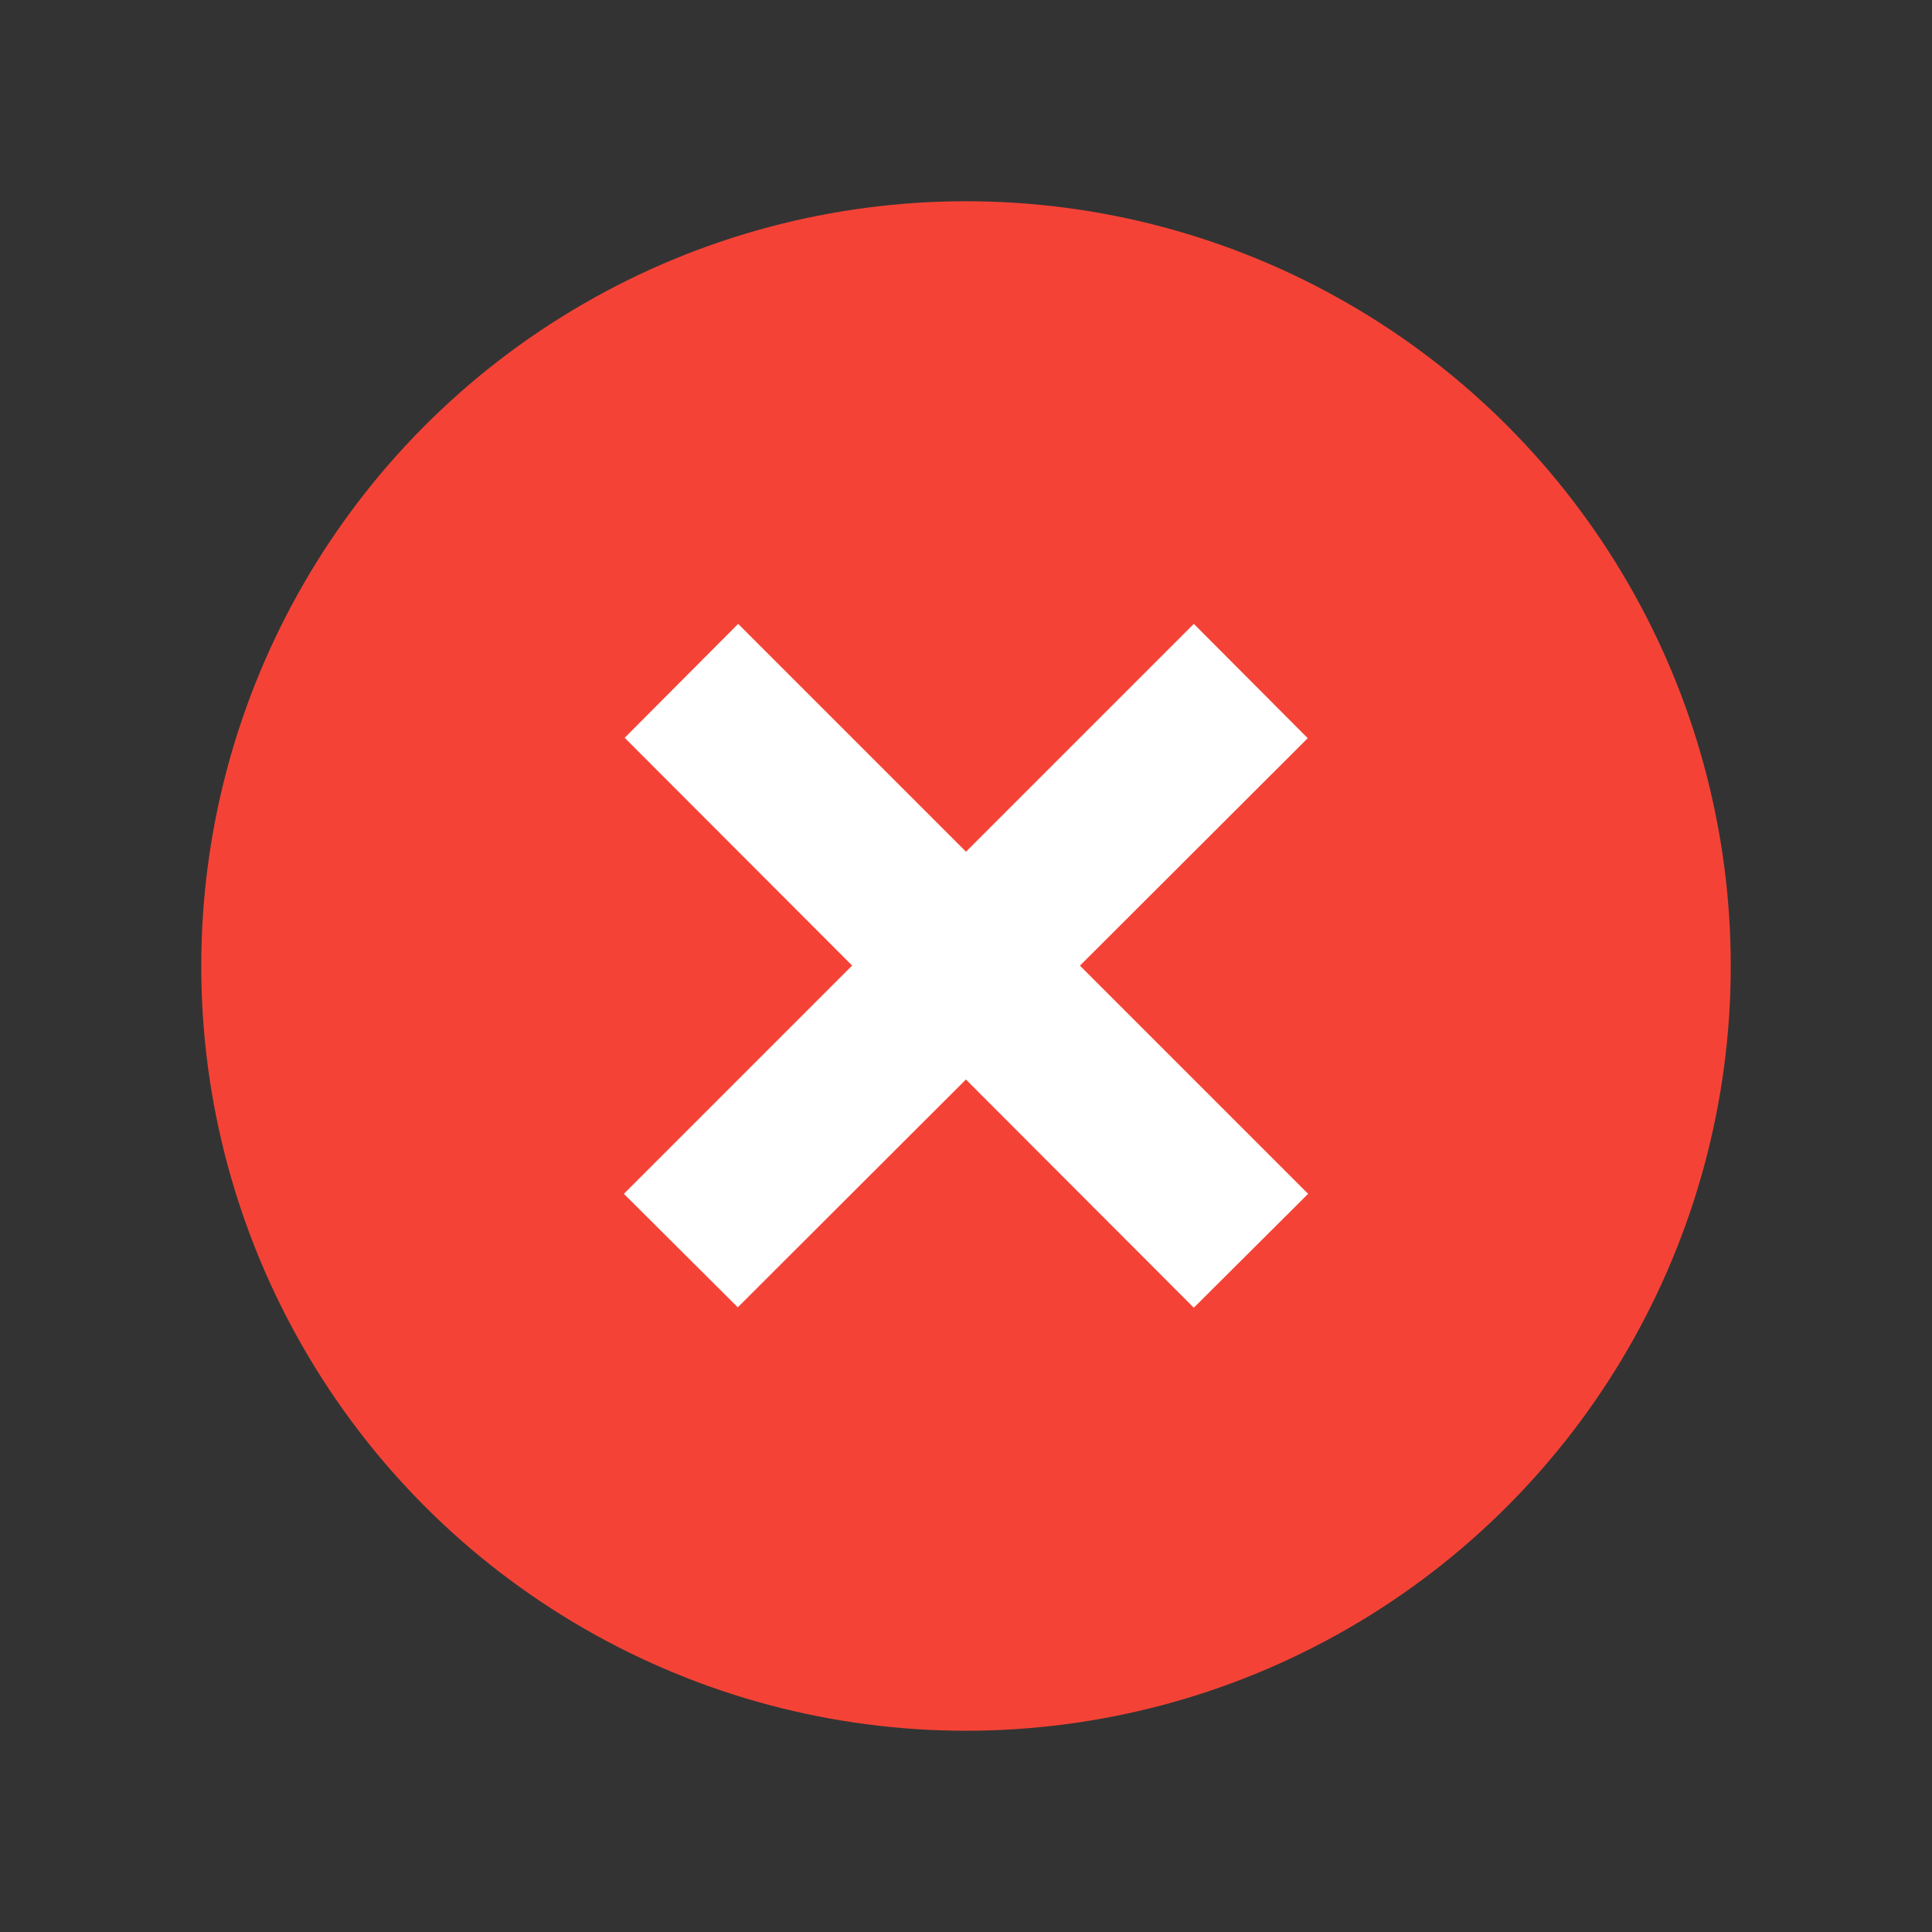
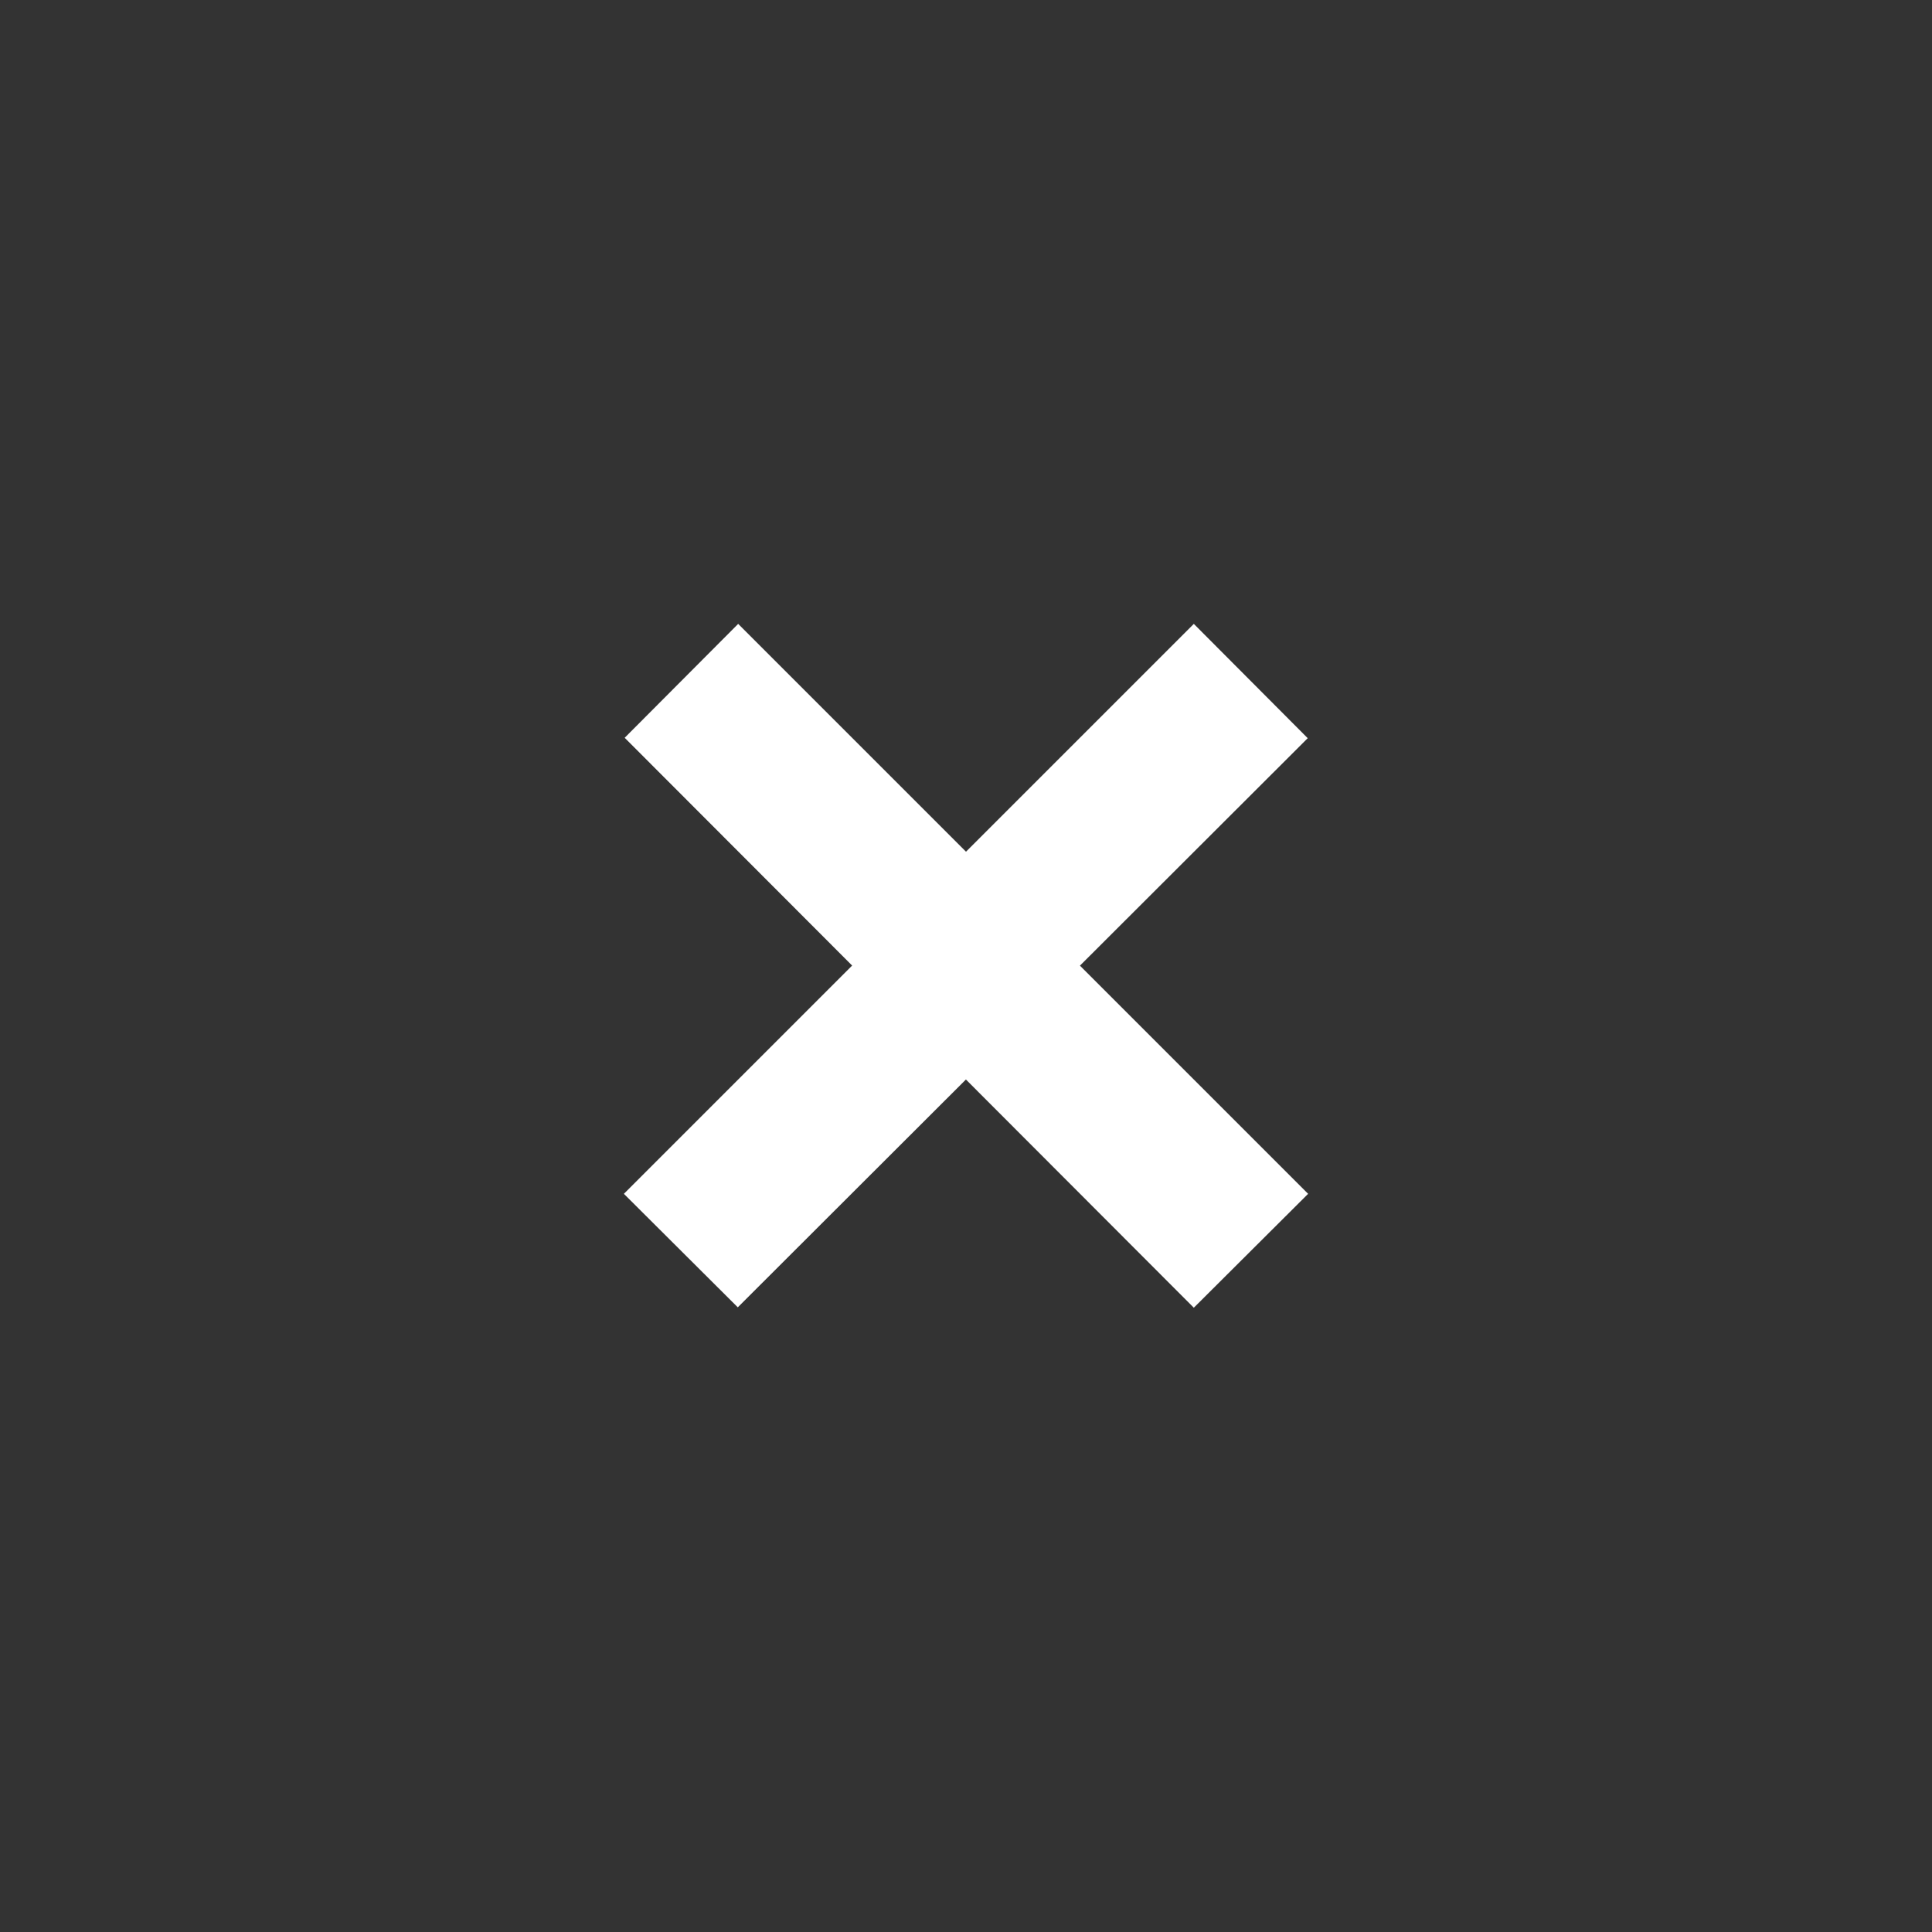
<svg xmlns="http://www.w3.org/2000/svg" width="50" height="50" viewBox="0 0 48 48" enable-background="new 0 0 48 48">
  <rect x="0" y="0" width="48" height="48" fill="#333333" stroke="none" />
-   <circle cx="24" cy="24" r="19" fill="#F44336" />
  <path fill="#fff" d="M29.66 15.5l2.83 2.84-14.16 14.14-2.83-2.82zM32.5 29.66l-2.84 2.83-14.14-14.16 2.82-2.83z" />
</svg>